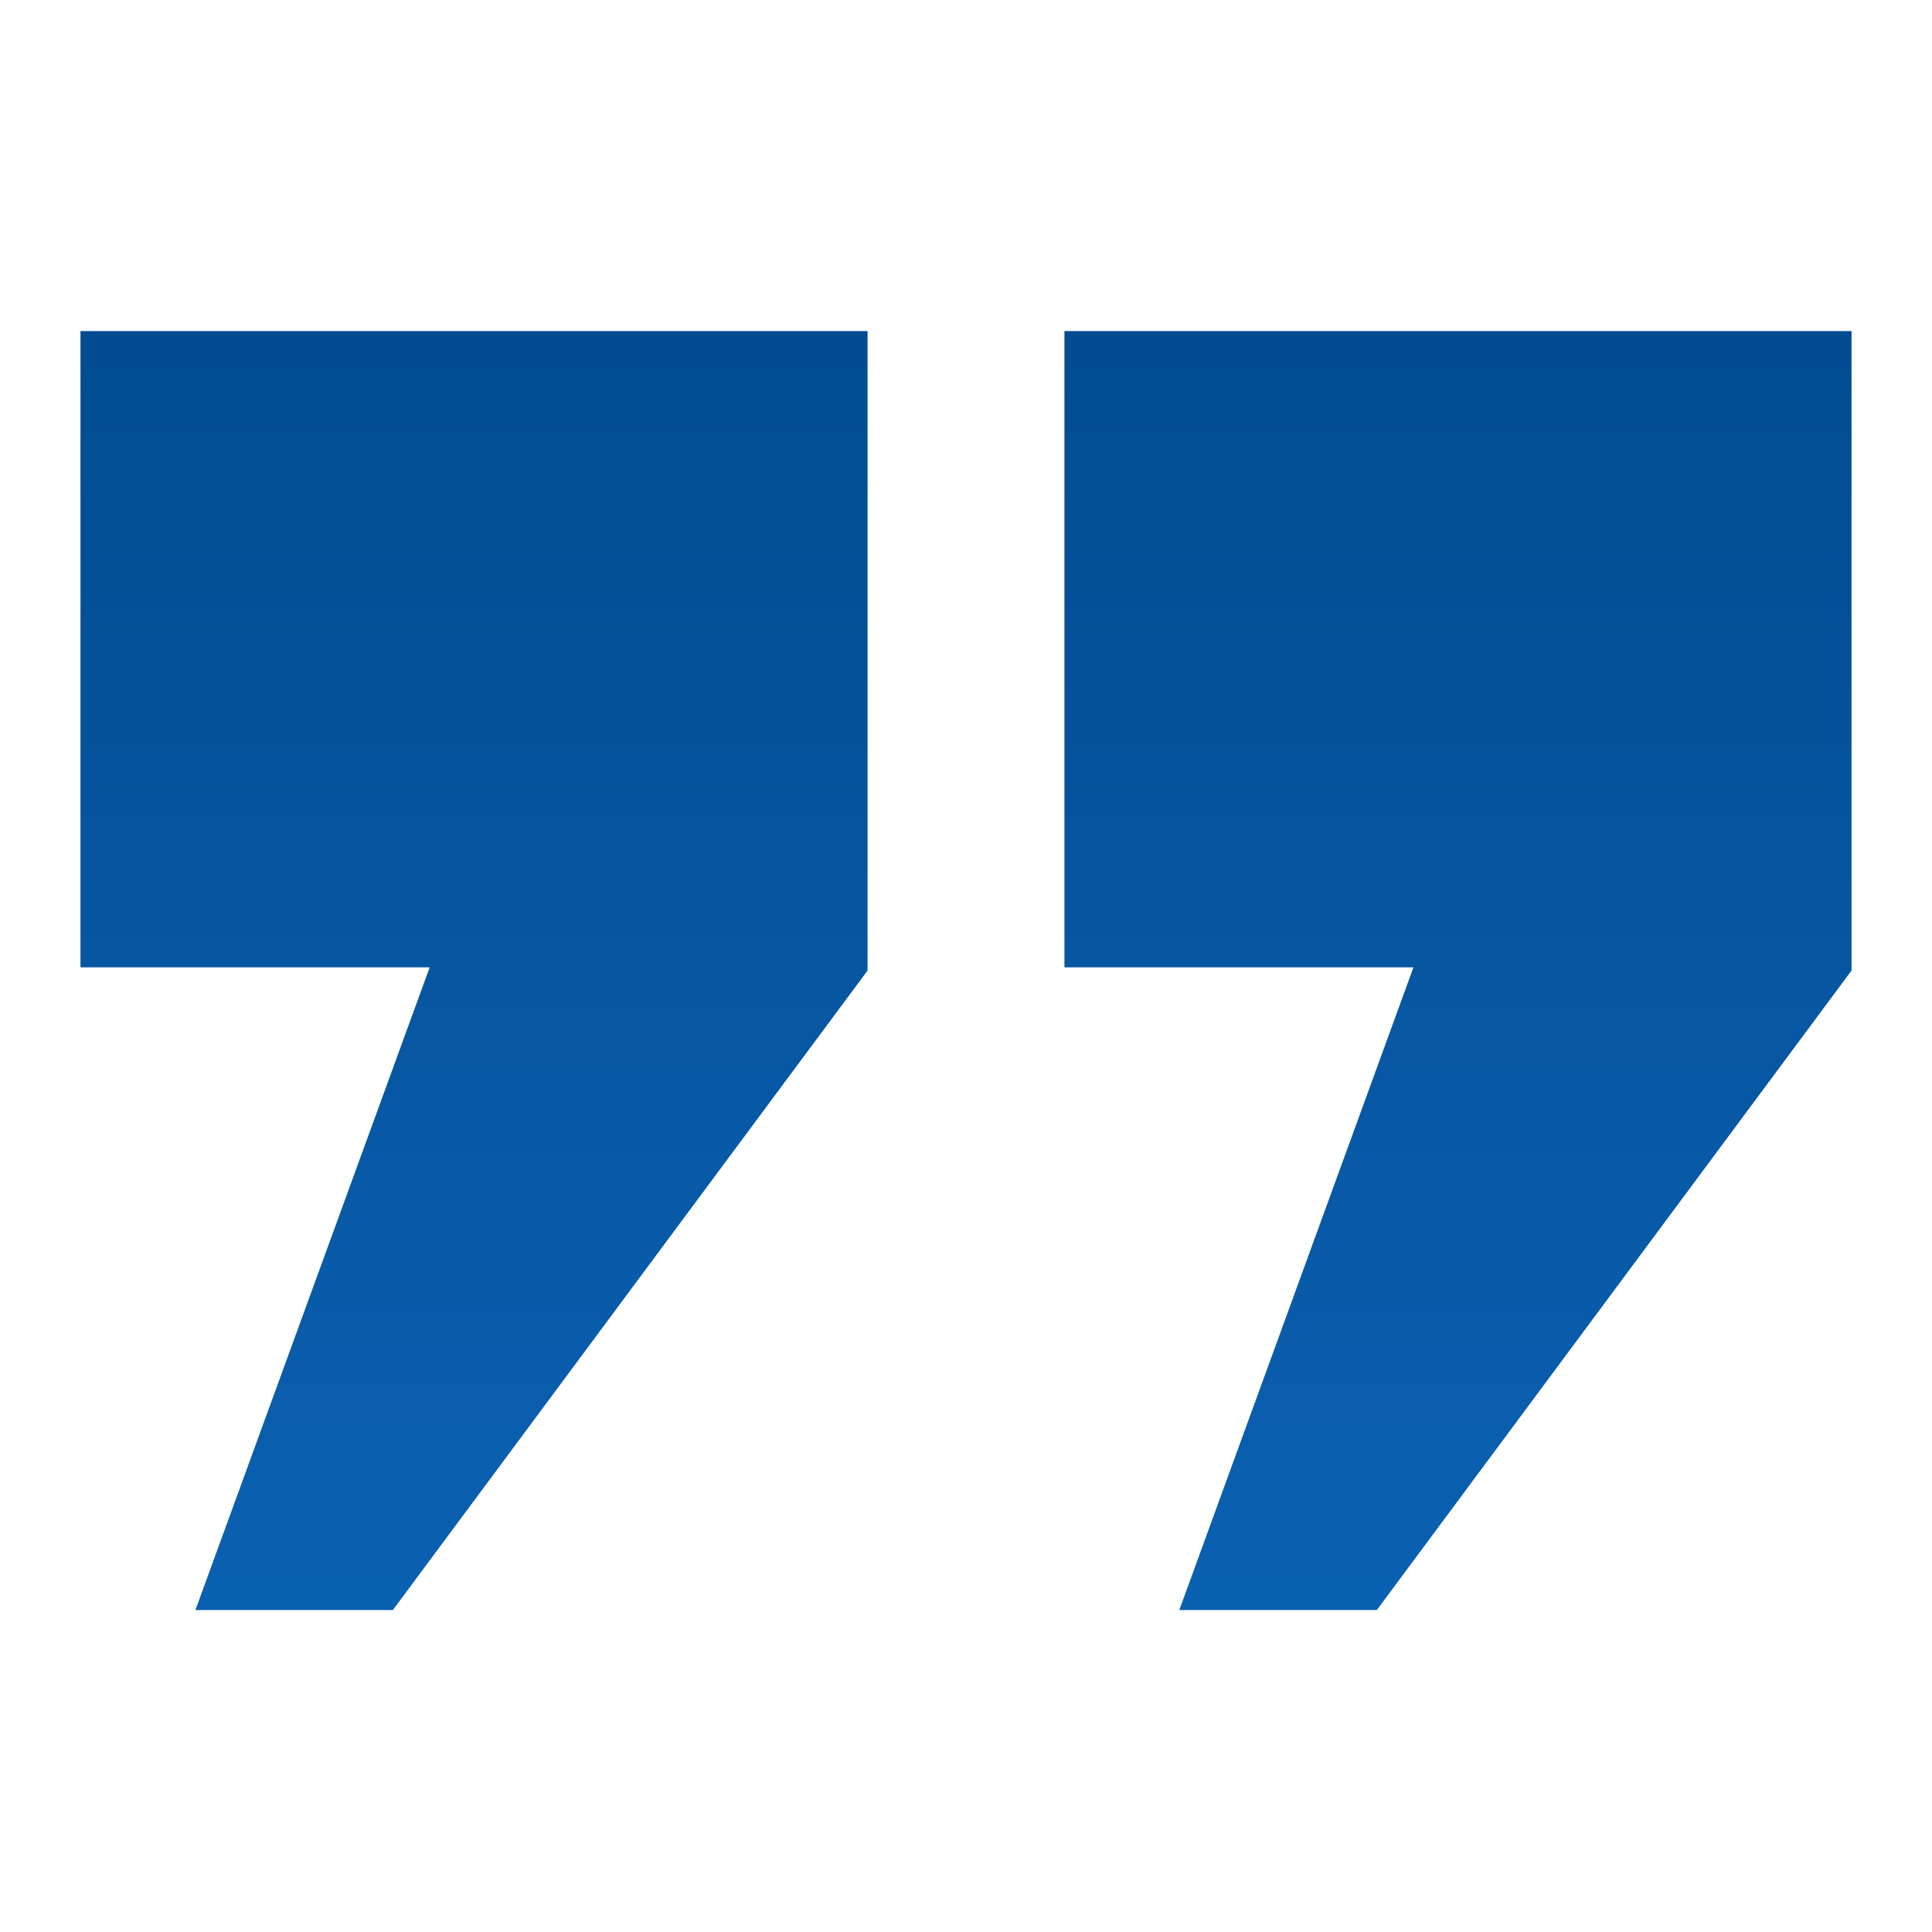
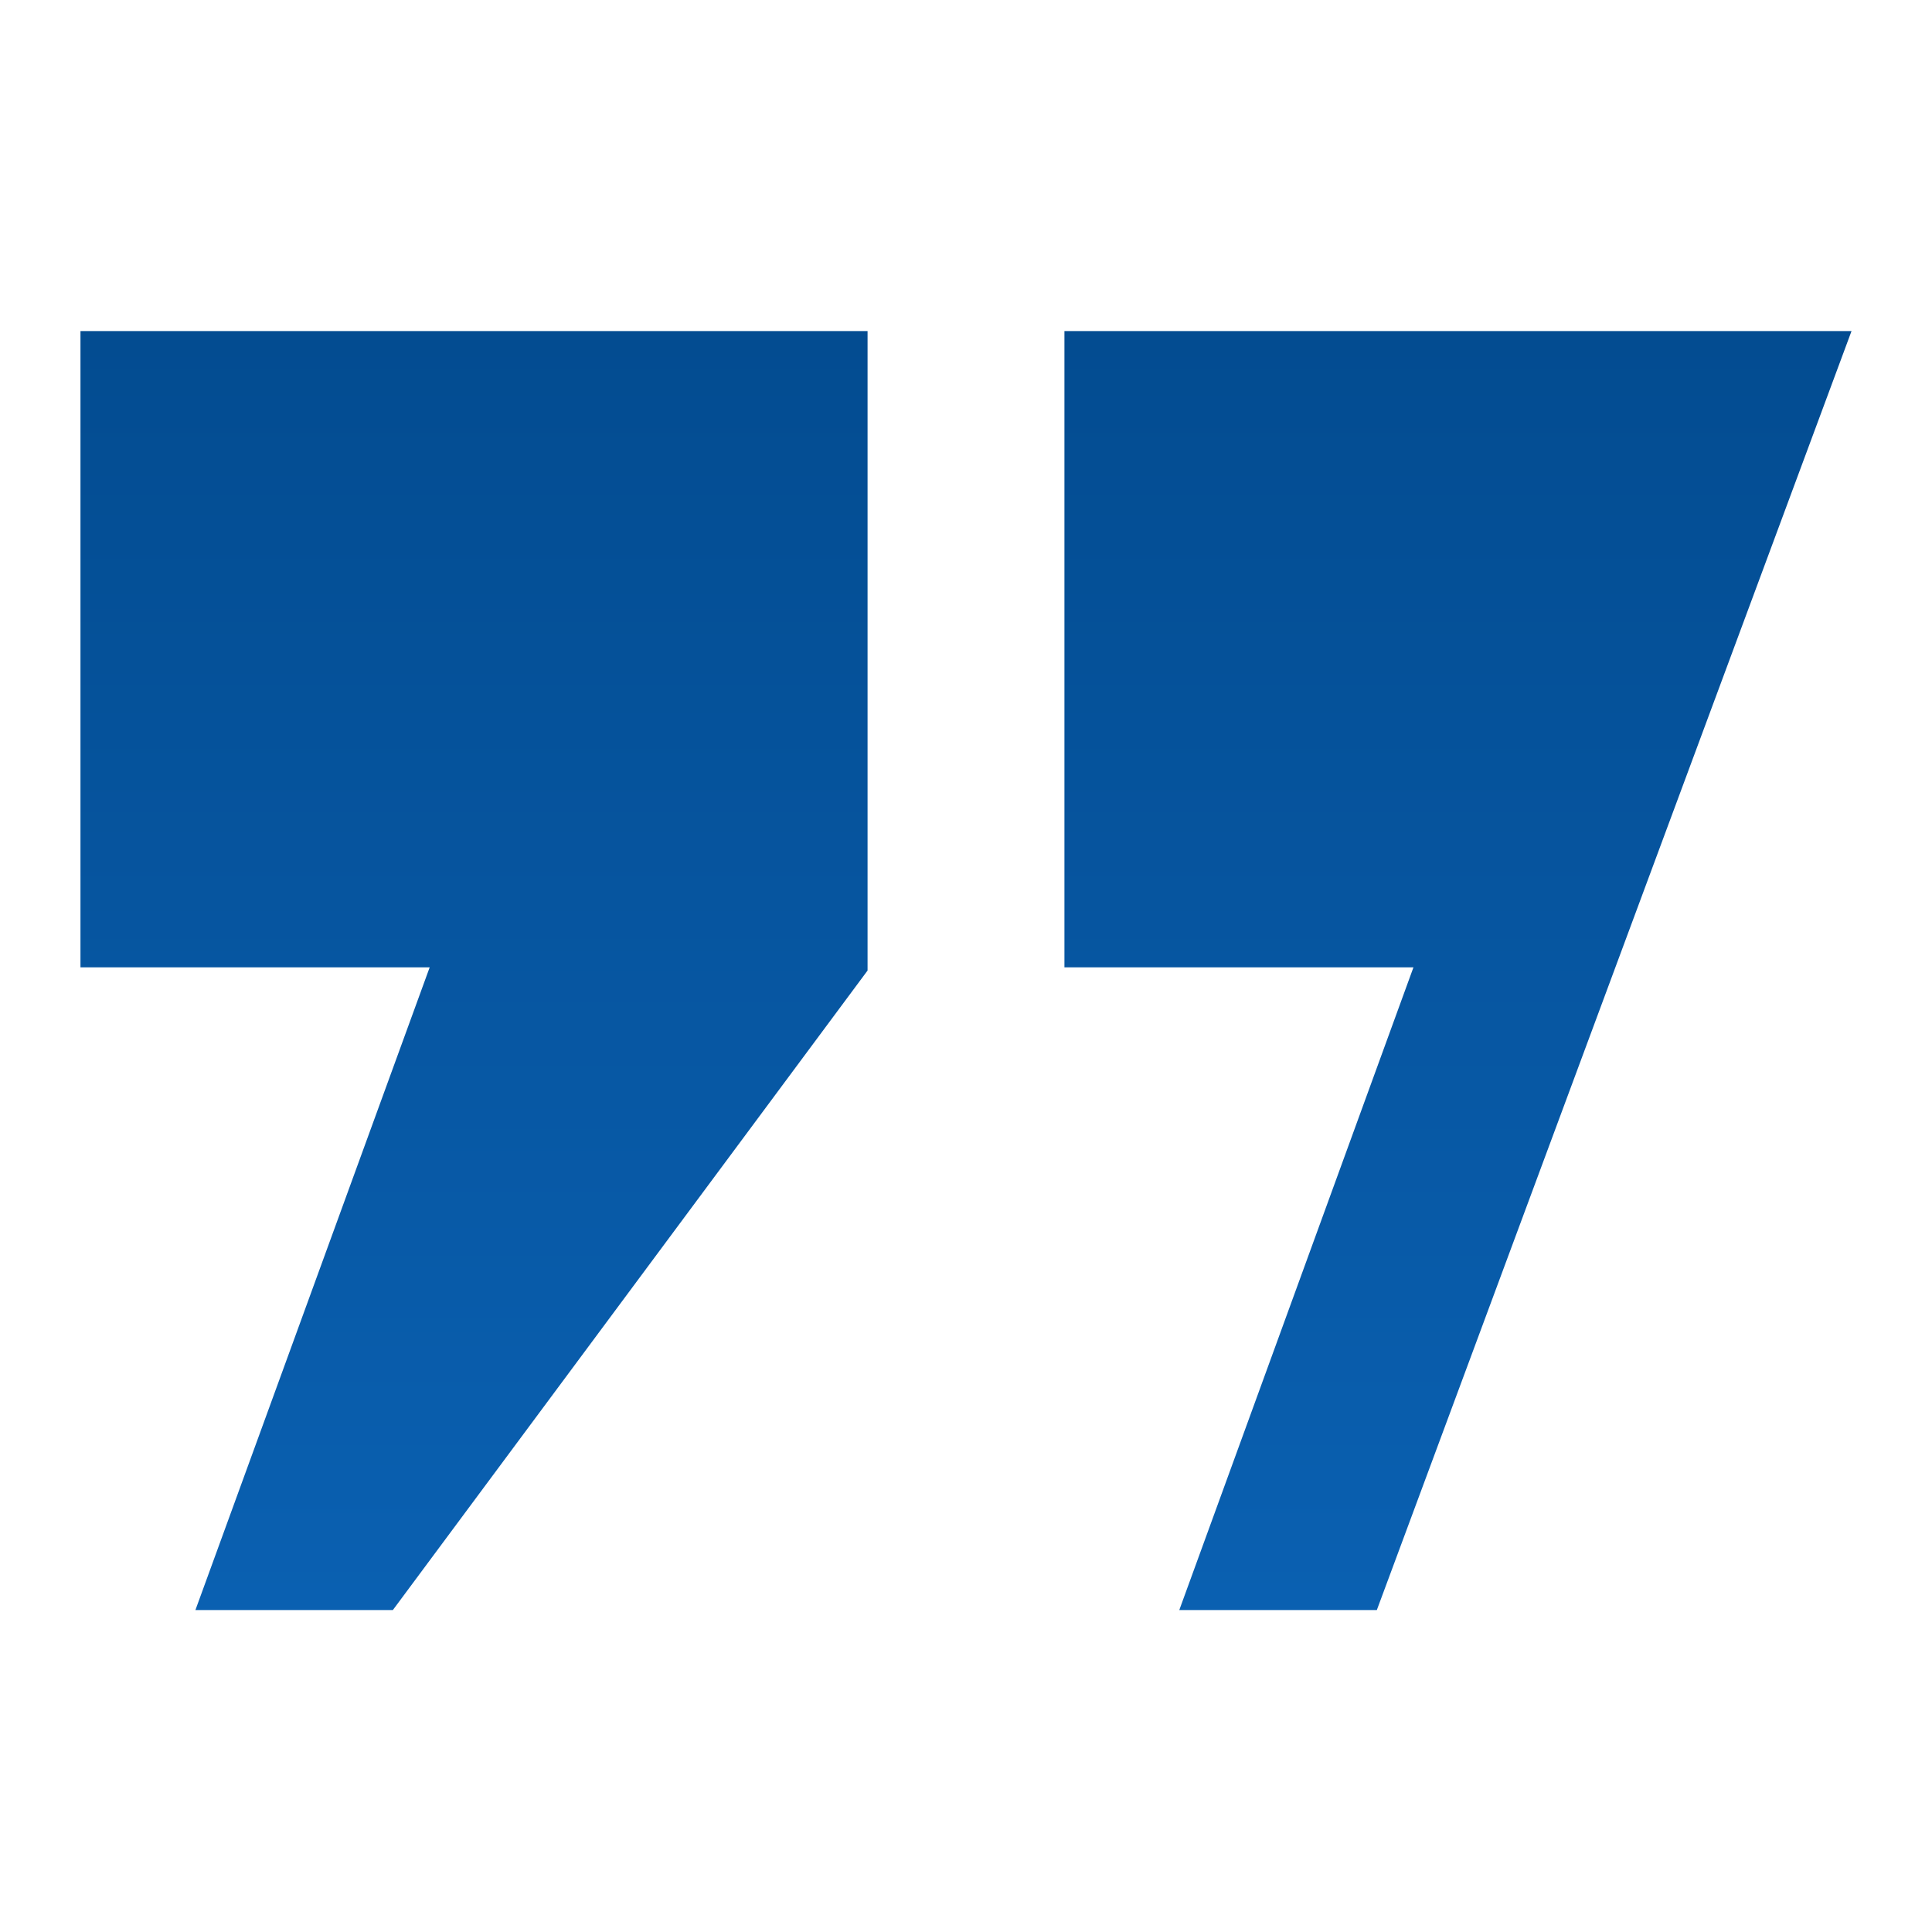
<svg xmlns="http://www.w3.org/2000/svg" width="20px" height="20px" viewBox="0 0 20 20" version="1.1">
  <title>quotation-marks</title>
  <defs>
    <linearGradient x1="50%" y1="0%" x2="50%" y2="100%" id="linearGradient-1">
      <stop stop-color="#0A60B1" offset="0%" />
      <stop stop-color="#034C91" offset="100%" />
    </linearGradient>
  </defs>
  <g id="页面-1" stroke="none" stroke-width="1" fill="none" fill-rule="evenodd">
    <g id="UnlockGo-iOS产品页面2023.5.30" transform="translate(-1540, -4954)">
      <g id="quotation" transform="translate(1550, 4964) scale(-1, -1) translate(-1550, -4964) translate(1540, 4954)">
-         <rect id="矩形" fill-opacity="0" fill="#D8D8D8" x="0" y="0" width="20" height="20" />
-         <path d="M7.792,3.333 L5.368,9.986 L8.981,9.986 L8.981,16.573 L0.833,16.573 L0.833,9.953 L5.747,3.333 L7.791,3.333 L7.792,3.333 Z M17.977,3.333 L15.552,9.986 L19.167,9.986 L19.167,16.573 L11.019,16.573 L11.019,9.953 L15.933,3.333 L17.977,3.333 Z" id="形状" fill="url(#linearGradient-1)" />
+         <path d="M7.792,3.333 L5.368,9.986 L8.981,9.986 L8.981,16.573 L0.833,16.573 L5.747,3.333 L7.791,3.333 L7.792,3.333 Z M17.977,3.333 L15.552,9.986 L19.167,9.986 L19.167,16.573 L11.019,16.573 L11.019,9.953 L15.933,3.333 L17.977,3.333 Z" id="形状" fill="url(#linearGradient-1)" />
      </g>
    </g>
  </g>
</svg>